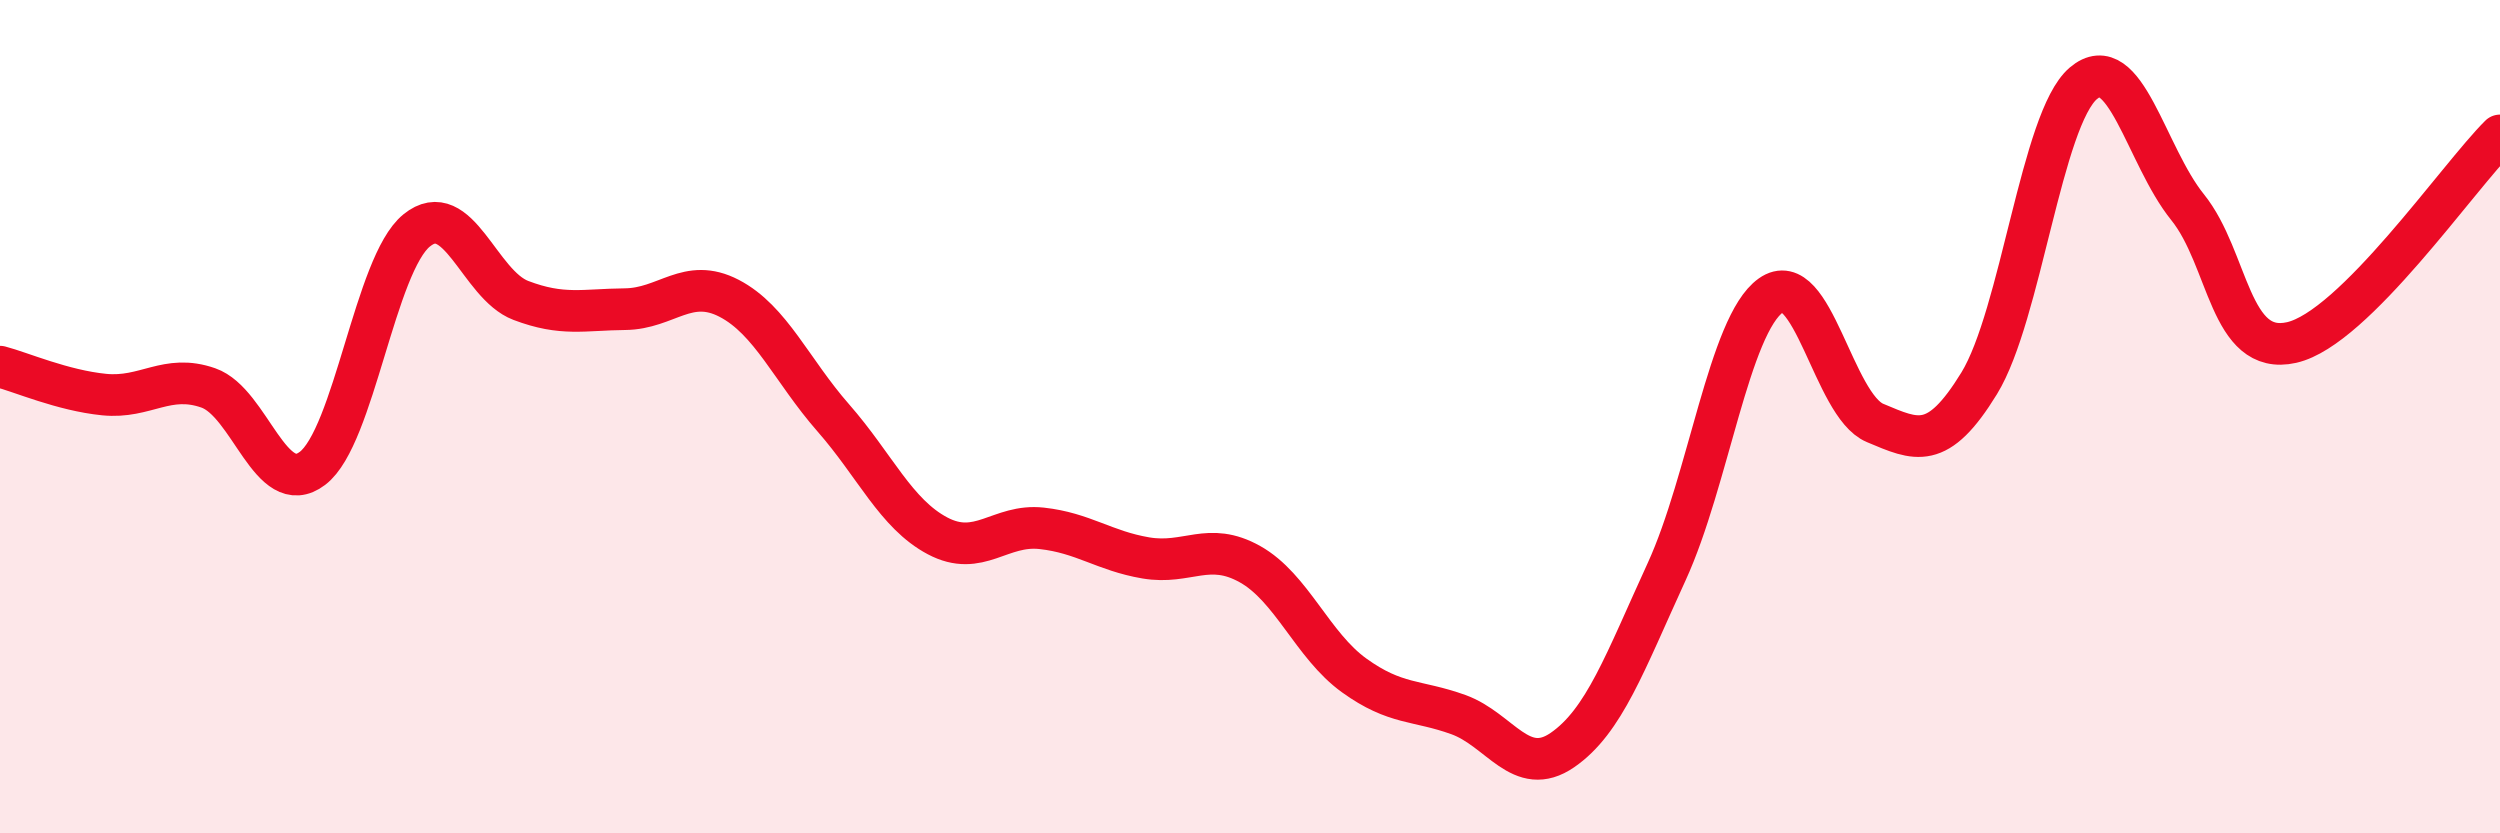
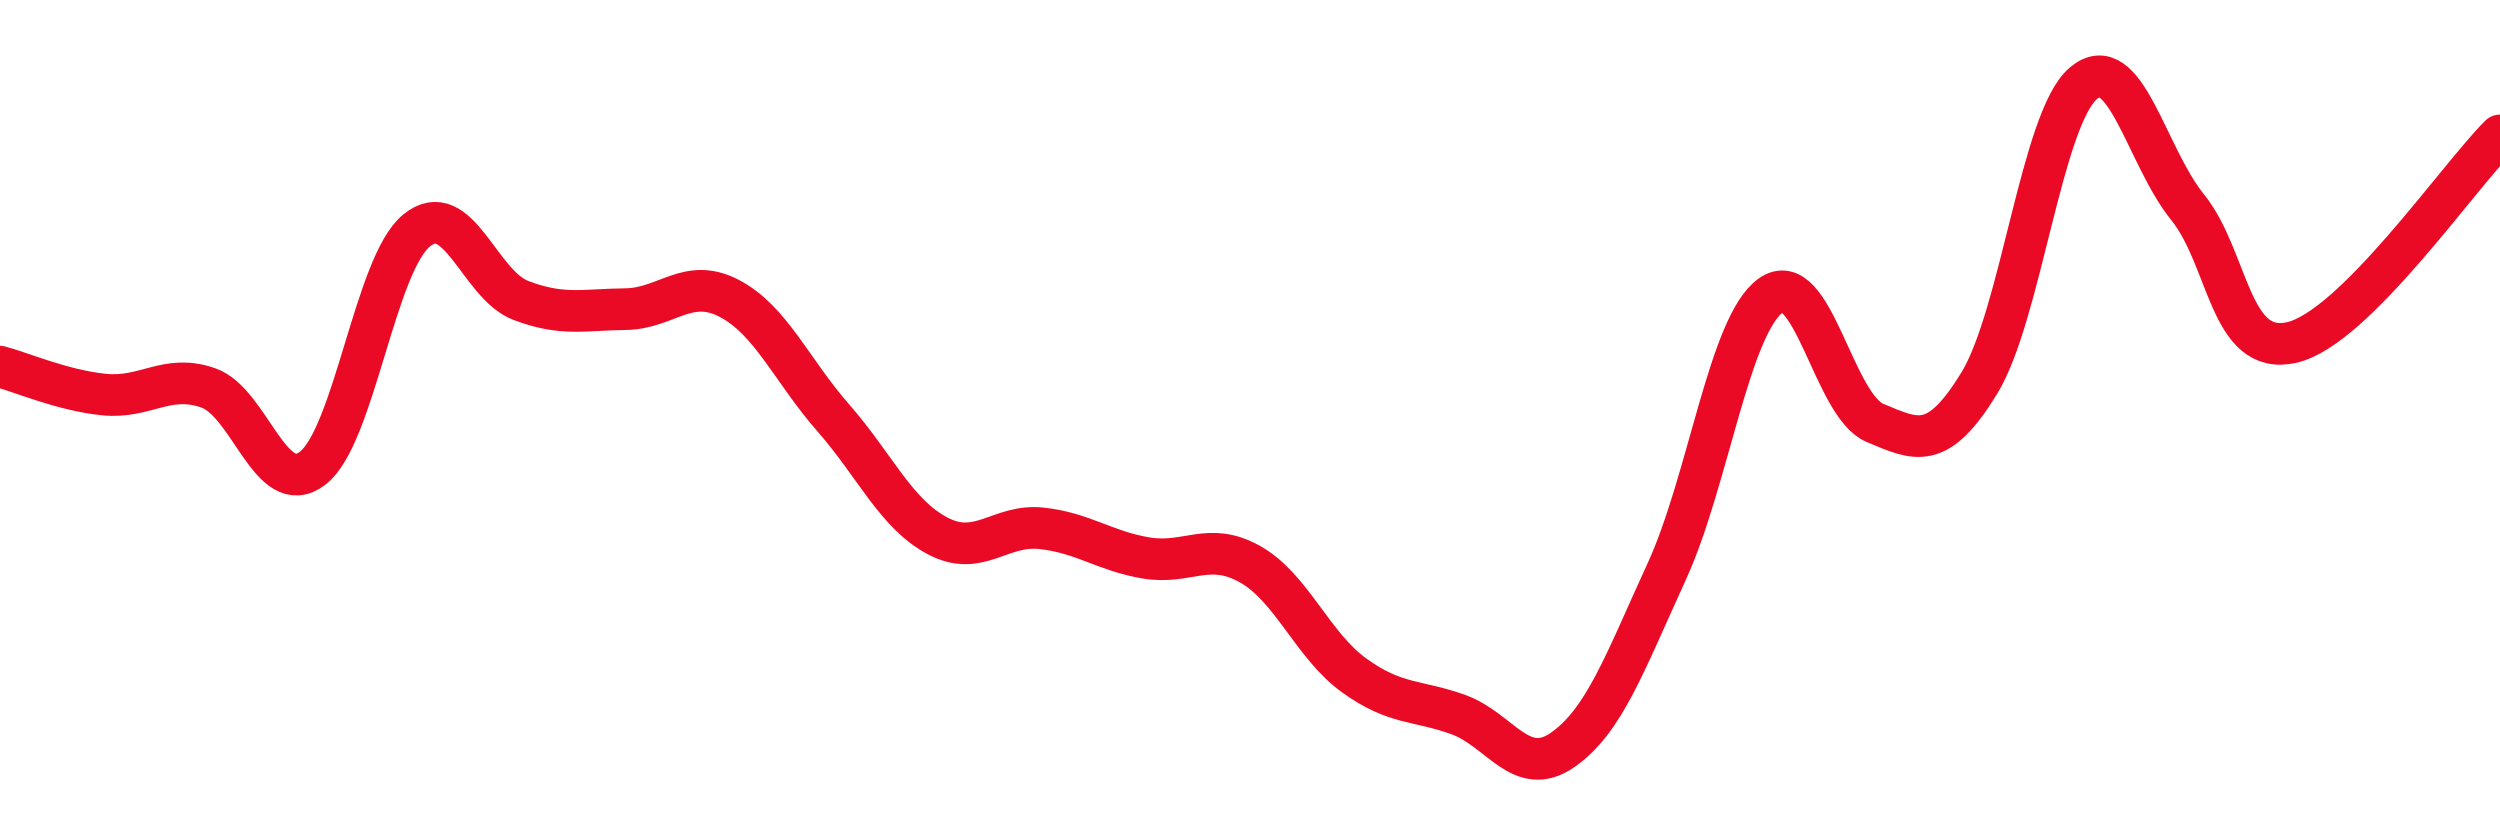
<svg xmlns="http://www.w3.org/2000/svg" width="60" height="20" viewBox="0 0 60 20">
-   <path d="M 0,8.8 C 0.5,8.93 1.5,9.37 2.5,9.47 C 3.5,9.57 4,8.96 5,9.31 C 6,9.66 6.5,12 7.5,11.24 C 8.5,10.48 9,6.34 10,5.53 C 11,4.72 11.5,6.83 12.5,7.21 C 13.5,7.59 14,7.43 15,7.42 C 16,7.41 16.5,6.64 17.5,7.16 C 18.5,7.68 19,8.89 20,10.03 C 21,11.17 21.5,12.33 22.5,12.86 C 23.5,13.39 24,12.57 25,12.68 C 26,12.79 26.5,13.22 27.5,13.39 C 28.5,13.56 29,12.98 30,13.54 C 31,14.1 31.5,15.49 32.5,16.21 C 33.5,16.93 34,16.79 35,17.15 C 36,17.51 36.5,18.69 37.5,18 C 38.5,17.31 39,15.9 40,13.72 C 41,11.54 41.5,7.8 42.5,7.09 C 43.5,6.38 44,9.73 45,10.15 C 46,10.57 46.5,10.83 47.5,9.2 C 48.5,7.57 49,2.85 50,2 C 51,1.15 51.5,3.73 52.5,4.97 C 53.5,6.21 53.5,8.56 55,8.22 C 56.5,7.88 59,4.24 60,3.25L60 20L0 20Z" fill="#EB0A25" opacity="0.1" stroke-linecap="round" stroke-linejoin="round" />
  <path d="M 0,8.8 C 0.5,8.93 1.5,9.37 2.5,9.47 C 3.5,9.57 4,8.96 5,9.31 C 6,9.66 6.5,12 7.5,11.24 C 8.5,10.48 9,6.34 10,5.53 C 11,4.72 11.5,6.83 12.5,7.21 C 13.5,7.59 14,7.43 15,7.42 C 16,7.41 16.5,6.64 17.5,7.16 C 18.5,7.68 19,8.89 20,10.03 C 21,11.17 21.5,12.33 22.5,12.86 C 23.5,13.39 24,12.57 25,12.68 C 26,12.79 26.5,13.22 27.5,13.39 C 28.5,13.56 29,12.98 30,13.54 C 31,14.1 31.5,15.49 32.5,16.21 C 33.5,16.93 34,16.79 35,17.15 C 36,17.51 36.5,18.69 37.5,18 C 38.5,17.31 39,15.9 40,13.72 C 41,11.54 41.5,7.8 42.5,7.09 C 43.5,6.38 44,9.73 45,10.15 C 46,10.57 46.5,10.83 47.5,9.2 C 48.5,7.57 49,2.85 50,2 C 51,1.15 51.5,3.73 52.5,4.97 C 53.5,6.21 53.5,8.56 55,8.22 C 56.5,7.88 59,4.24 60,3.25" stroke="#EB0A25" stroke-width="1" fill="none" stroke-linecap="round" stroke-linejoin="round" />
</svg>